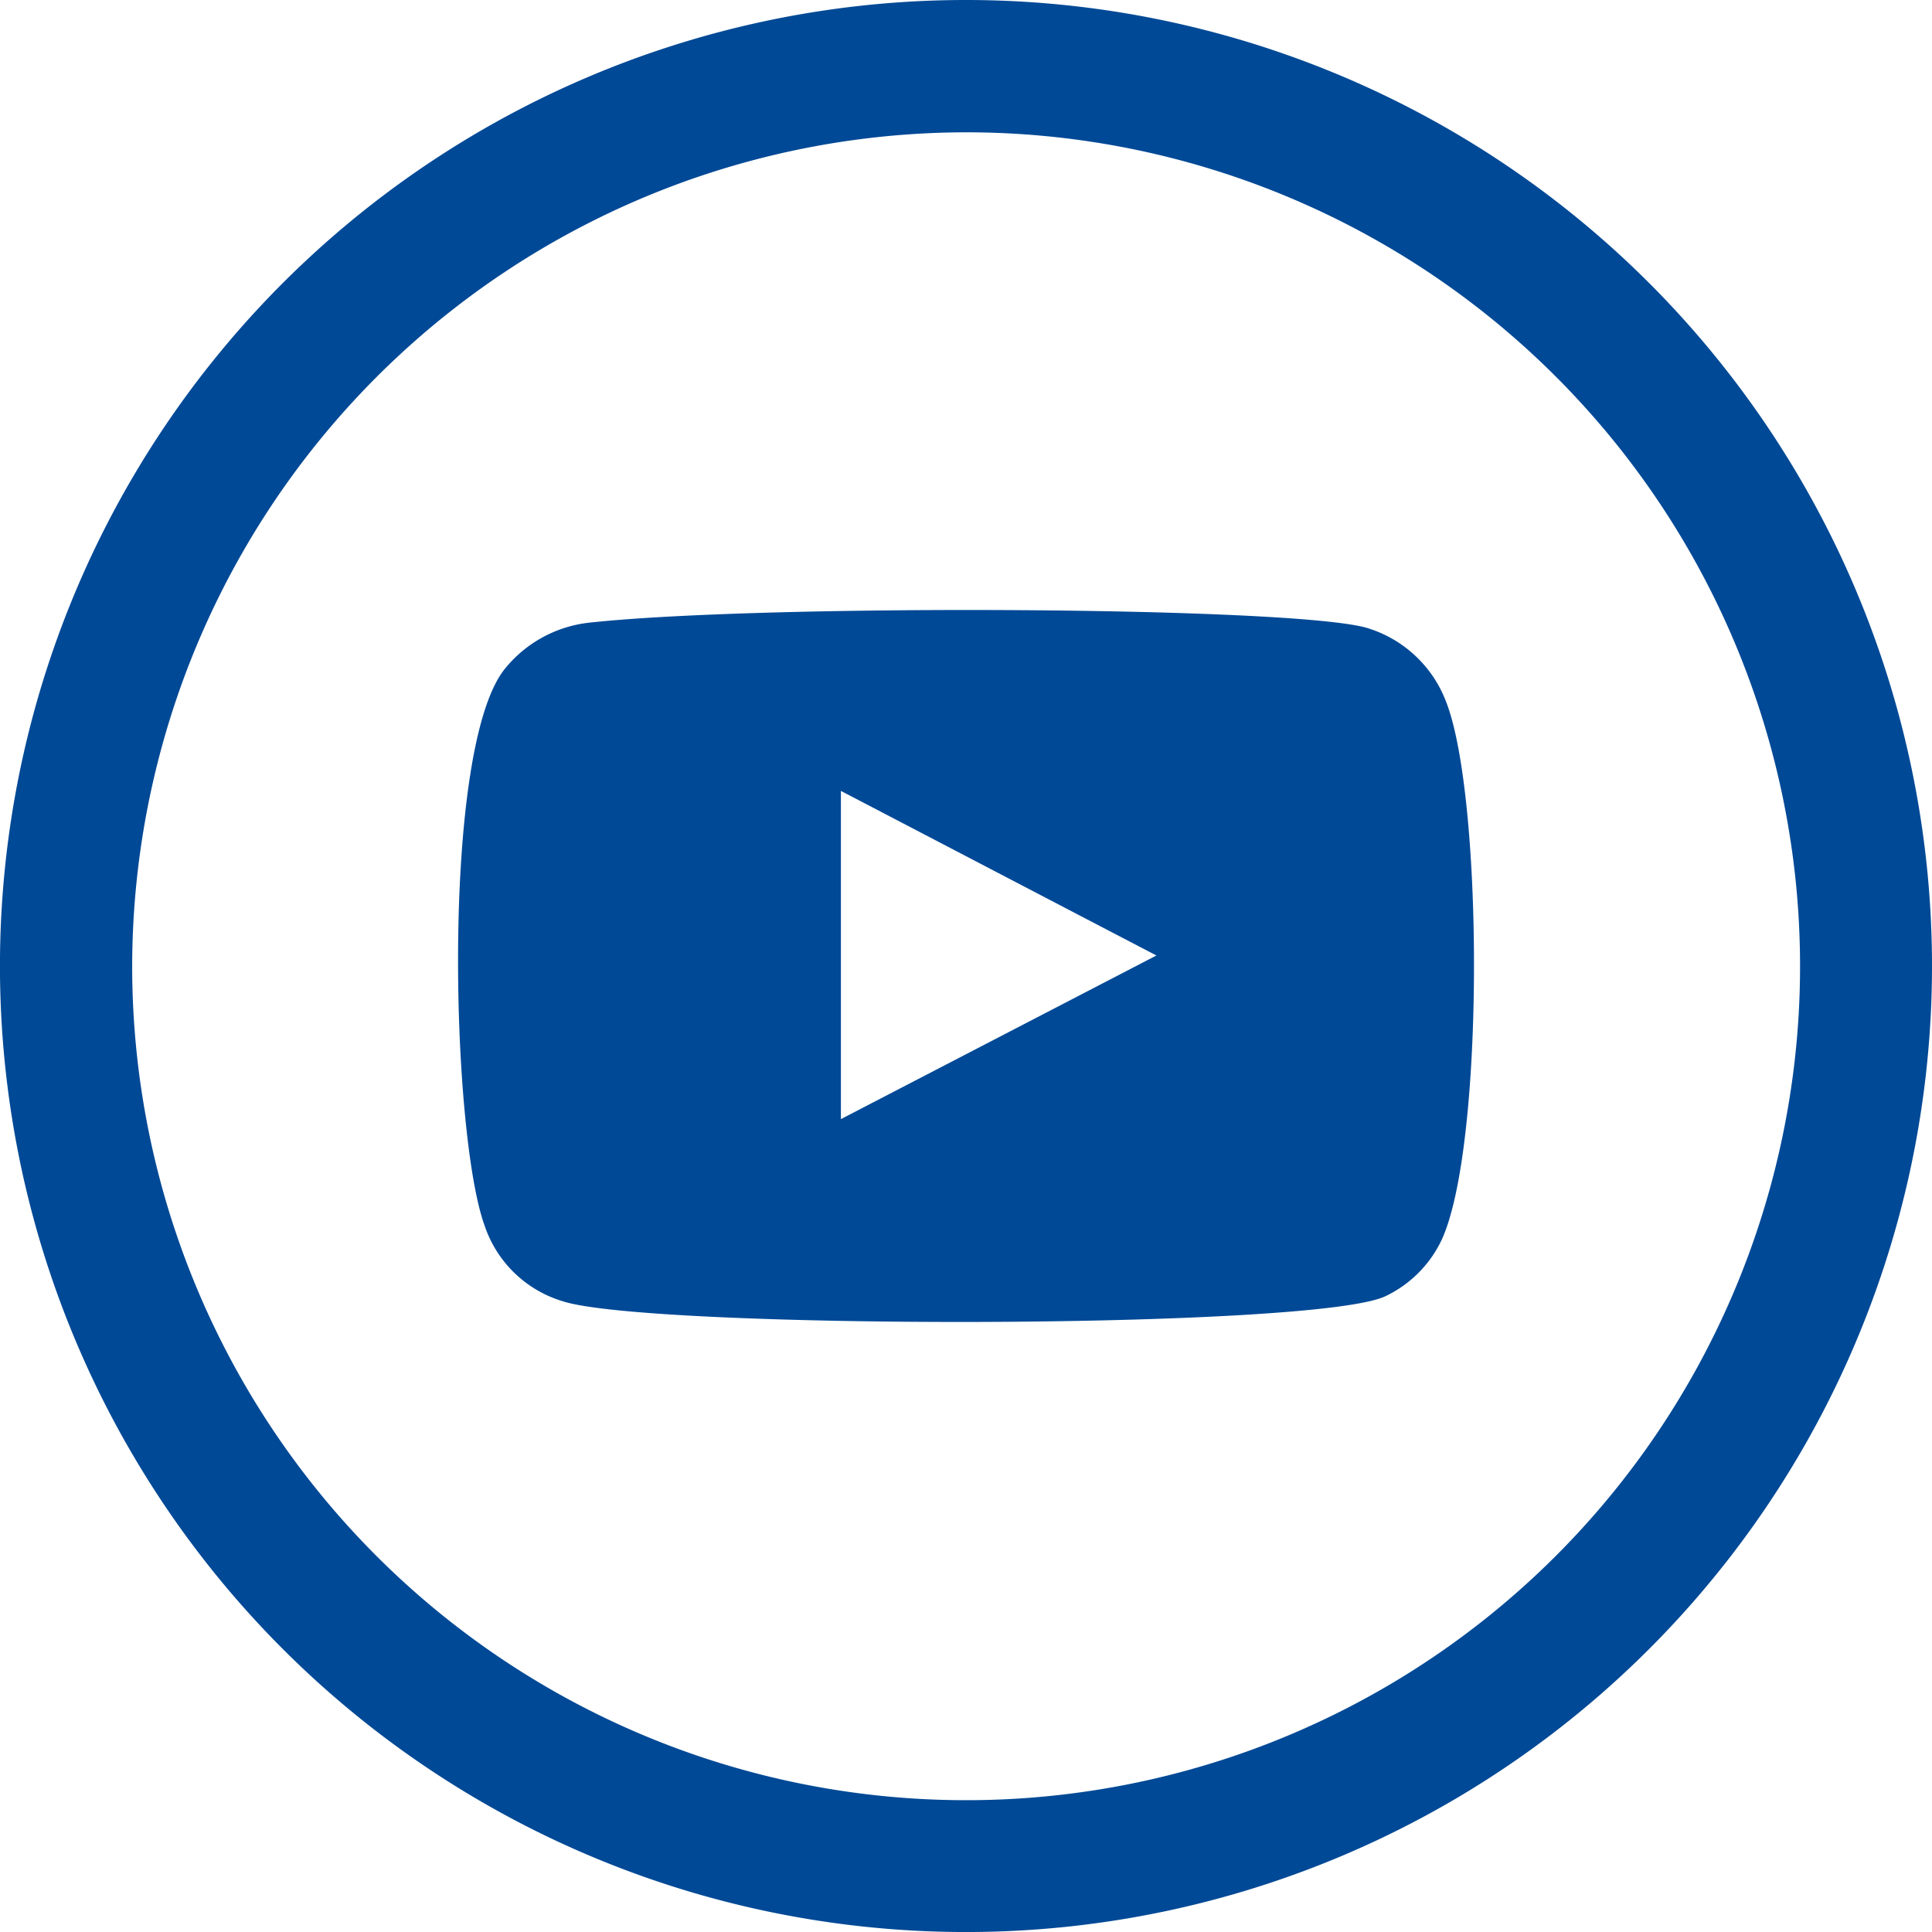
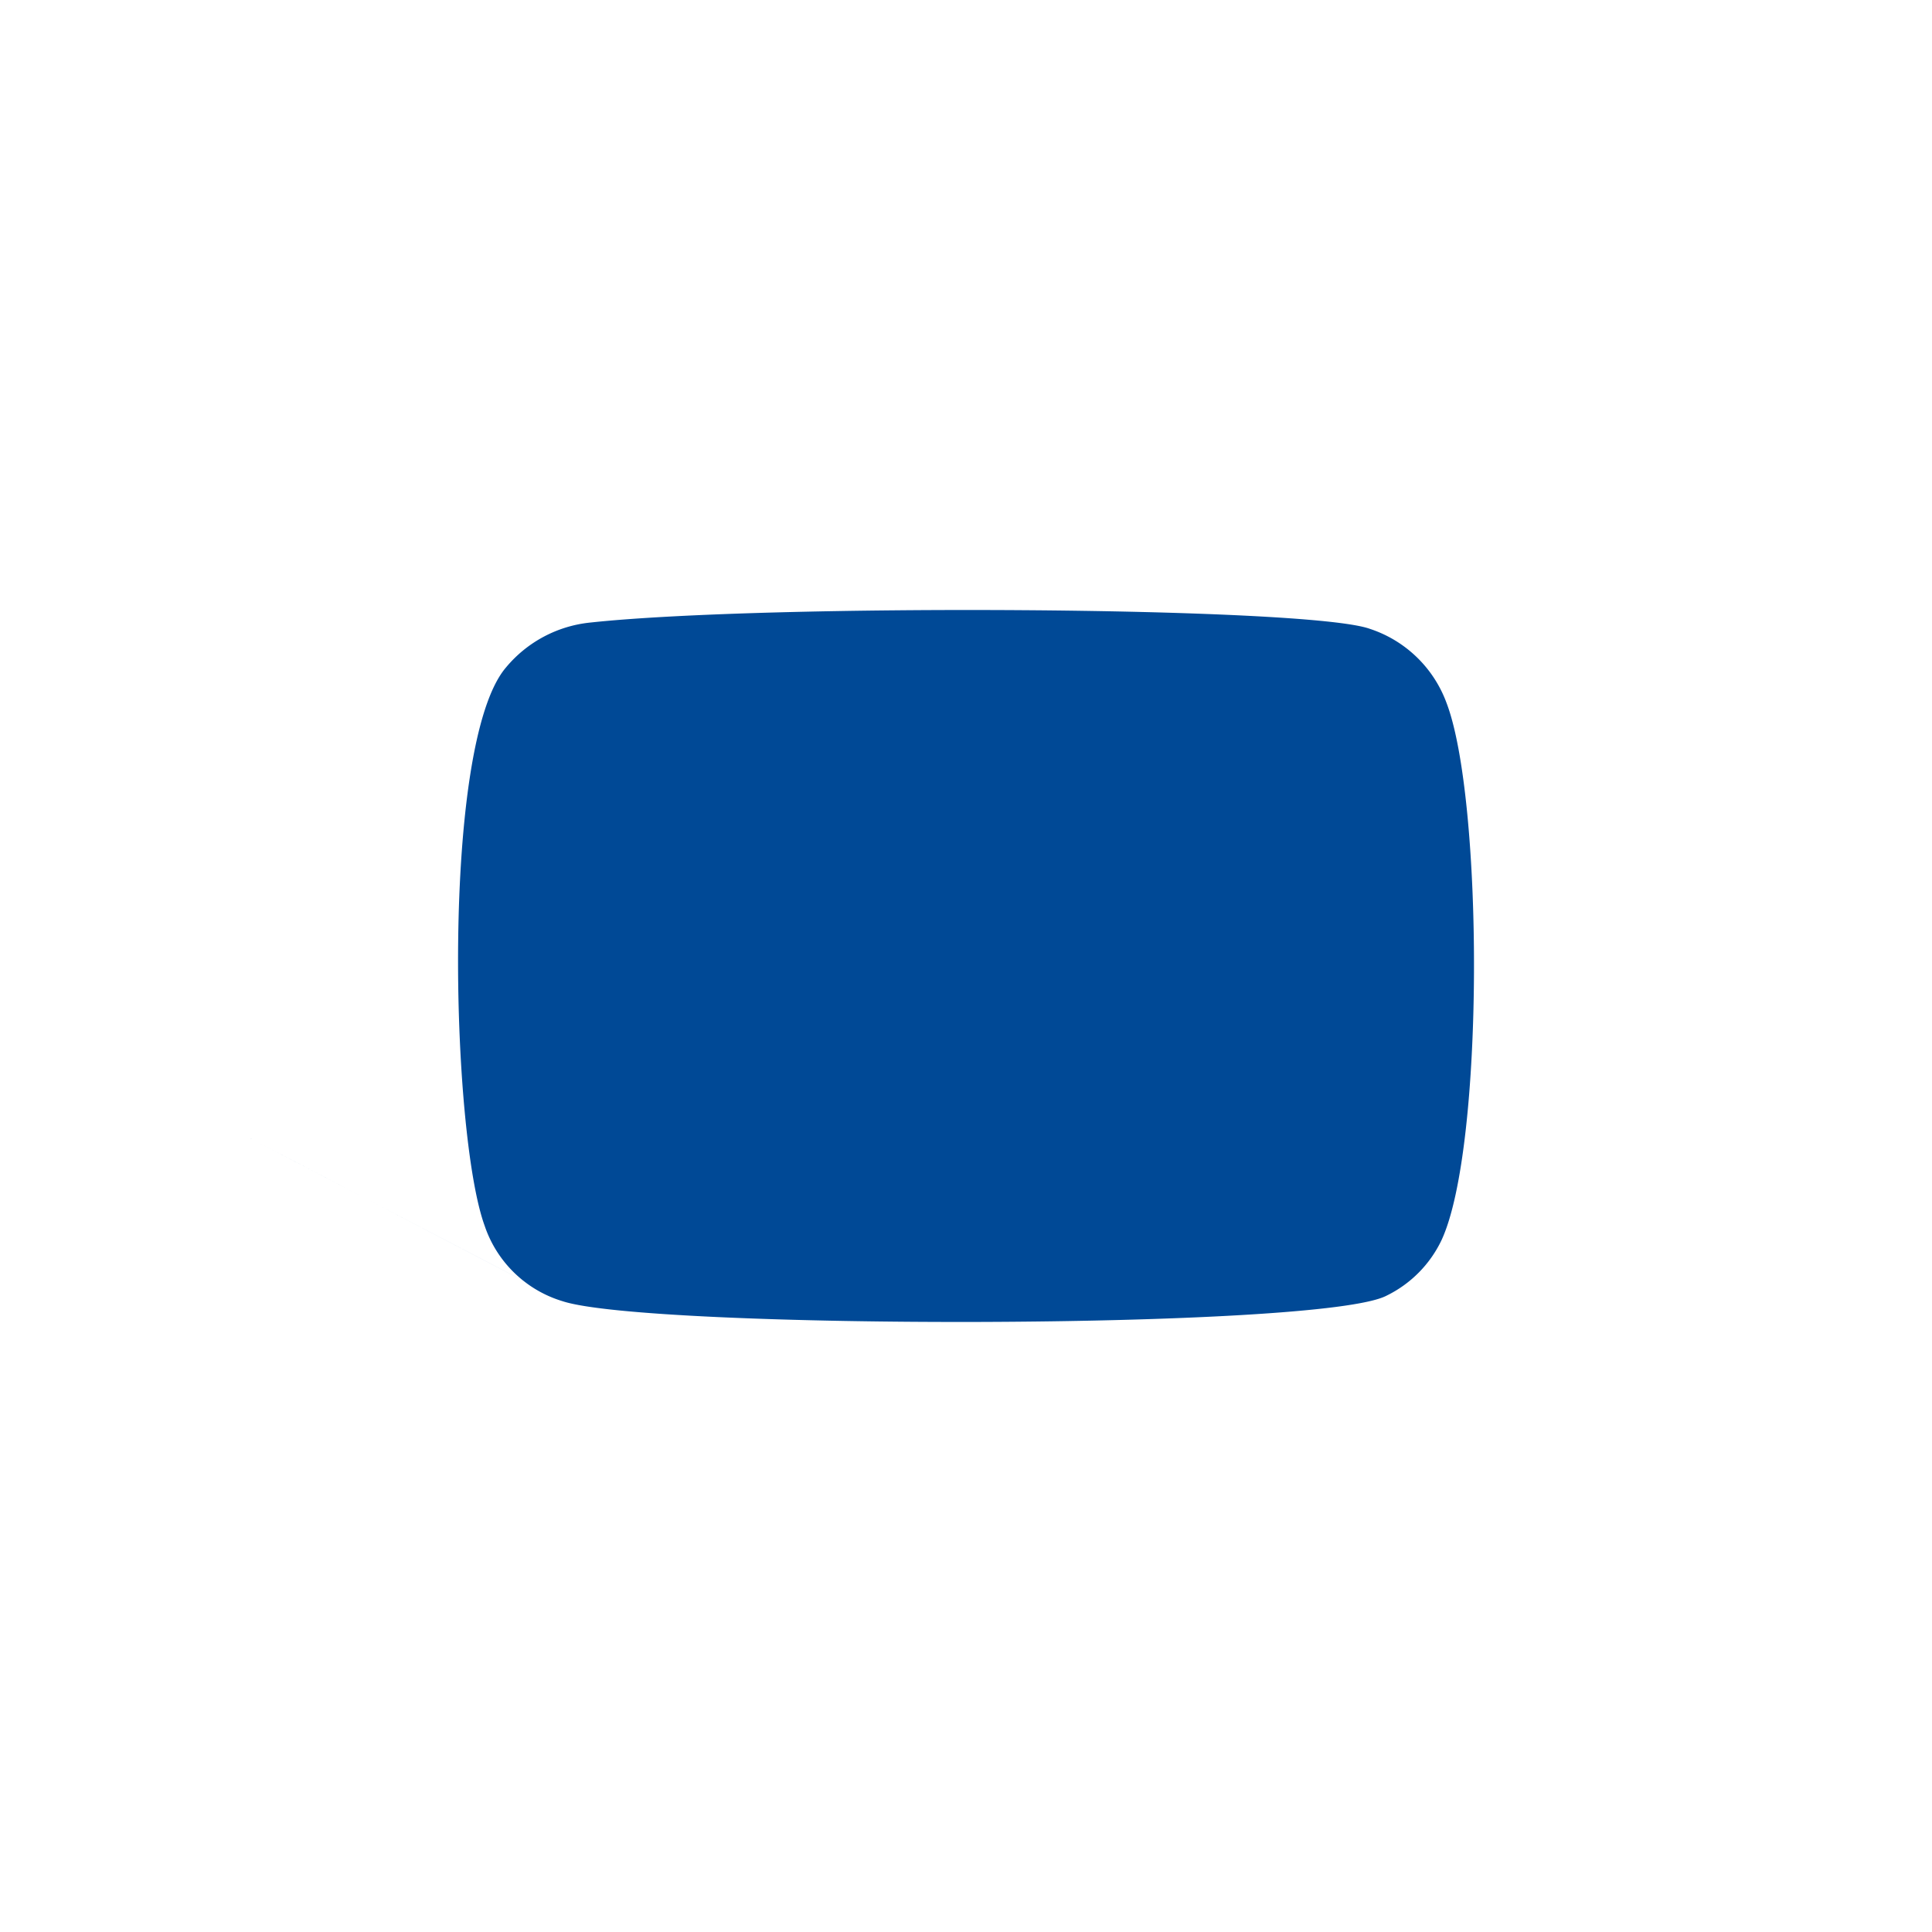
<svg xmlns="http://www.w3.org/2000/svg" id="Groupe_24" data-name="Groupe 24" width="57.429" height="57.429" viewBox="0 0 57.429 57.429">
-   <path id="Tracé_9" data-name="Tracé 9" d="M263.885,315.207A24.789,24.789,0,1,1,239.1,339.988a24.819,24.819,0,0,1,24.784-24.781m0-3.933A28.715,28.715,0,1,0,292.6,339.988a28.715,28.715,0,0,0-28.714-28.714Z" transform="translate(-235.171 -311.274)" fill="#004996" />
-   <path id="Tracé_10" data-name="Tracé 10" d="M244.141,339.626a3.514,3.514,0,0,1-2.321-2.253c-1-2.76-1.3-14.3.632-16.579a3.751,3.751,0,0,1,2.525-1.343c5.206-.56,21.3-.479,23.158.188a3.636,3.636,0,0,1,2.276,2.191c1.1,2.853,1.136,13.234-.146,15.984a3.52,3.52,0,0,1-1.633,1.647C266.692,340.481,246.7,340.467,244.141,339.626Zm8.272-5.413,9.378-4.864c-3.148-1.64-6.251-3.262-9.378-4.892Z" transform="translate(-227.417 -300.947)" fill="#004996" fill-rule="evenodd" />
+   <path id="Tracé_10" data-name="Tracé 10" d="M244.141,339.626a3.514,3.514,0,0,1-2.321-2.253c-1-2.76-1.3-14.3.632-16.579a3.751,3.751,0,0,1,2.525-1.343c5.206-.56,21.3-.479,23.158.188a3.636,3.636,0,0,1,2.276,2.191c1.1,2.853,1.136,13.234-.146,15.984a3.52,3.52,0,0,1-1.633,1.647C266.692,340.481,246.7,340.467,244.141,339.626Zc-3.148-1.64-6.251-3.262-9.378-4.892Z" transform="translate(-227.417 -300.947)" fill="#004996" fill-rule="evenodd" />
</svg>